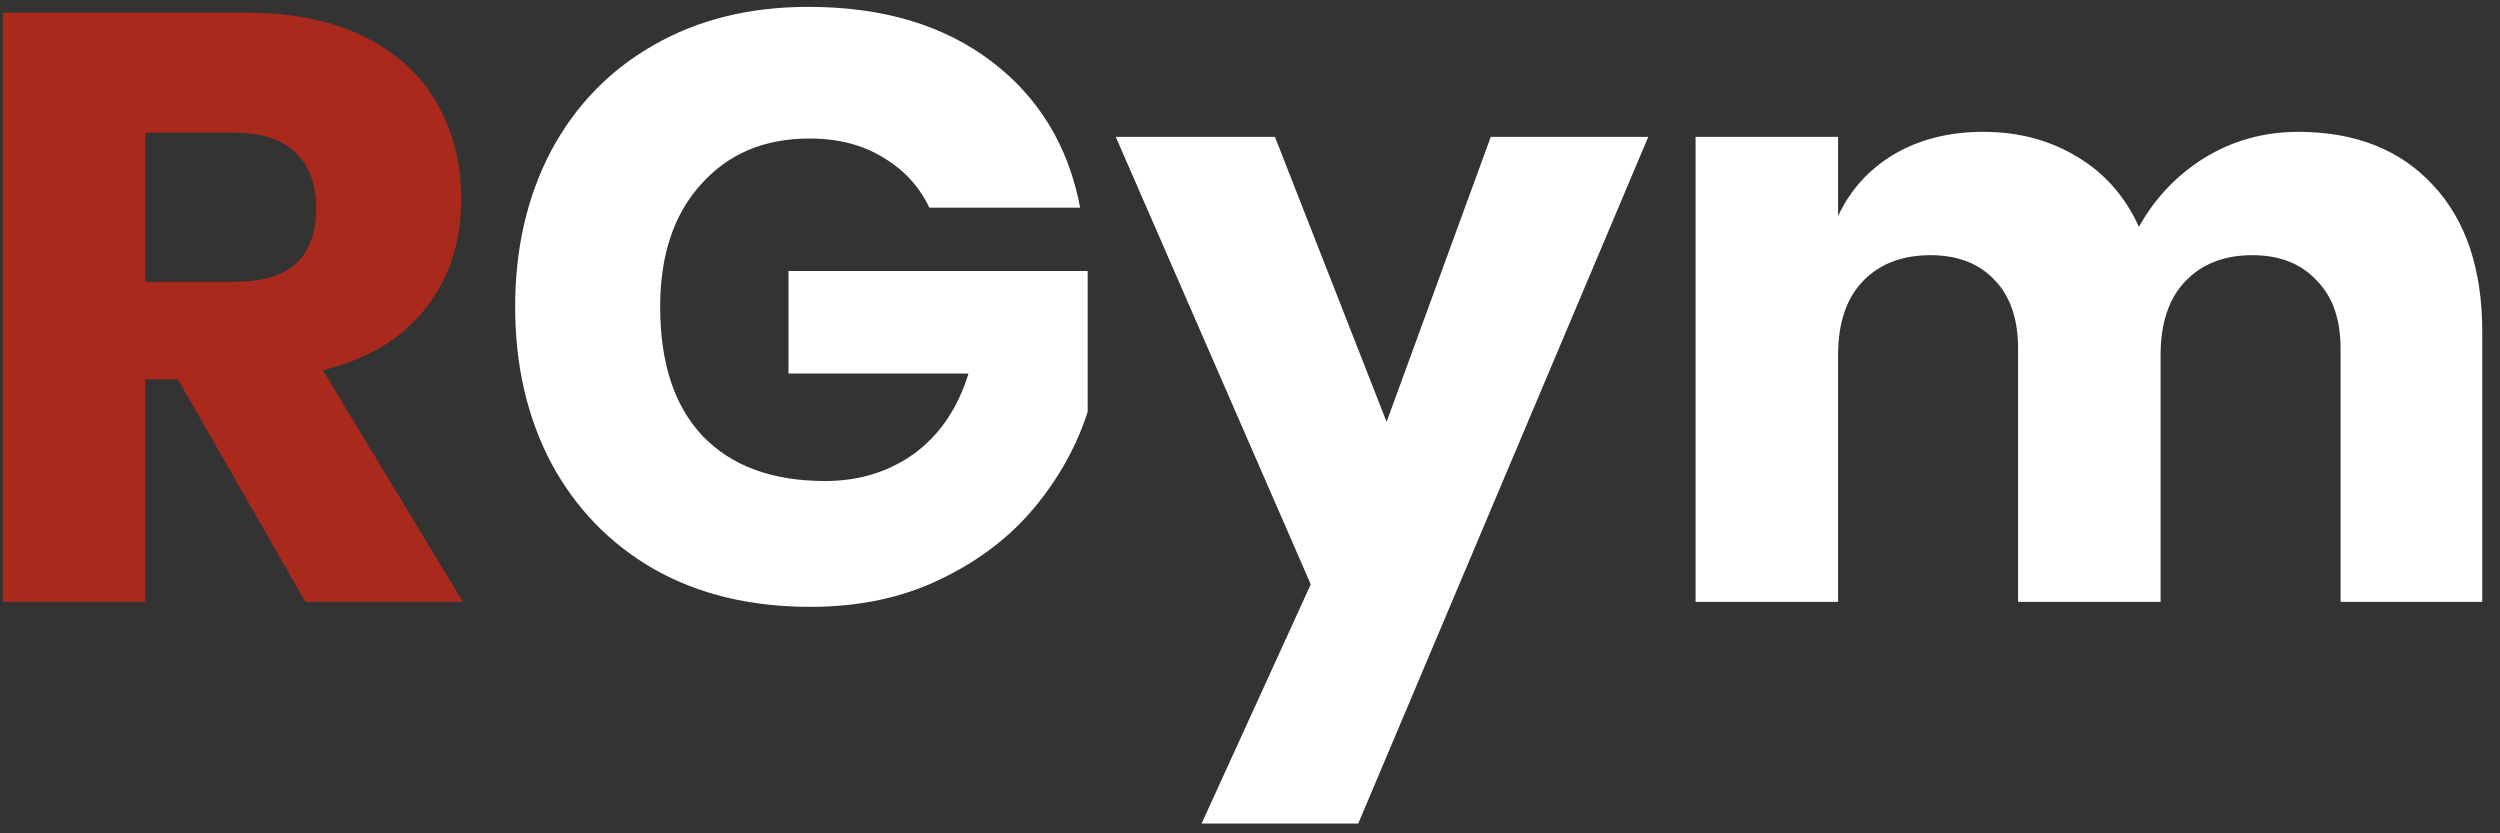
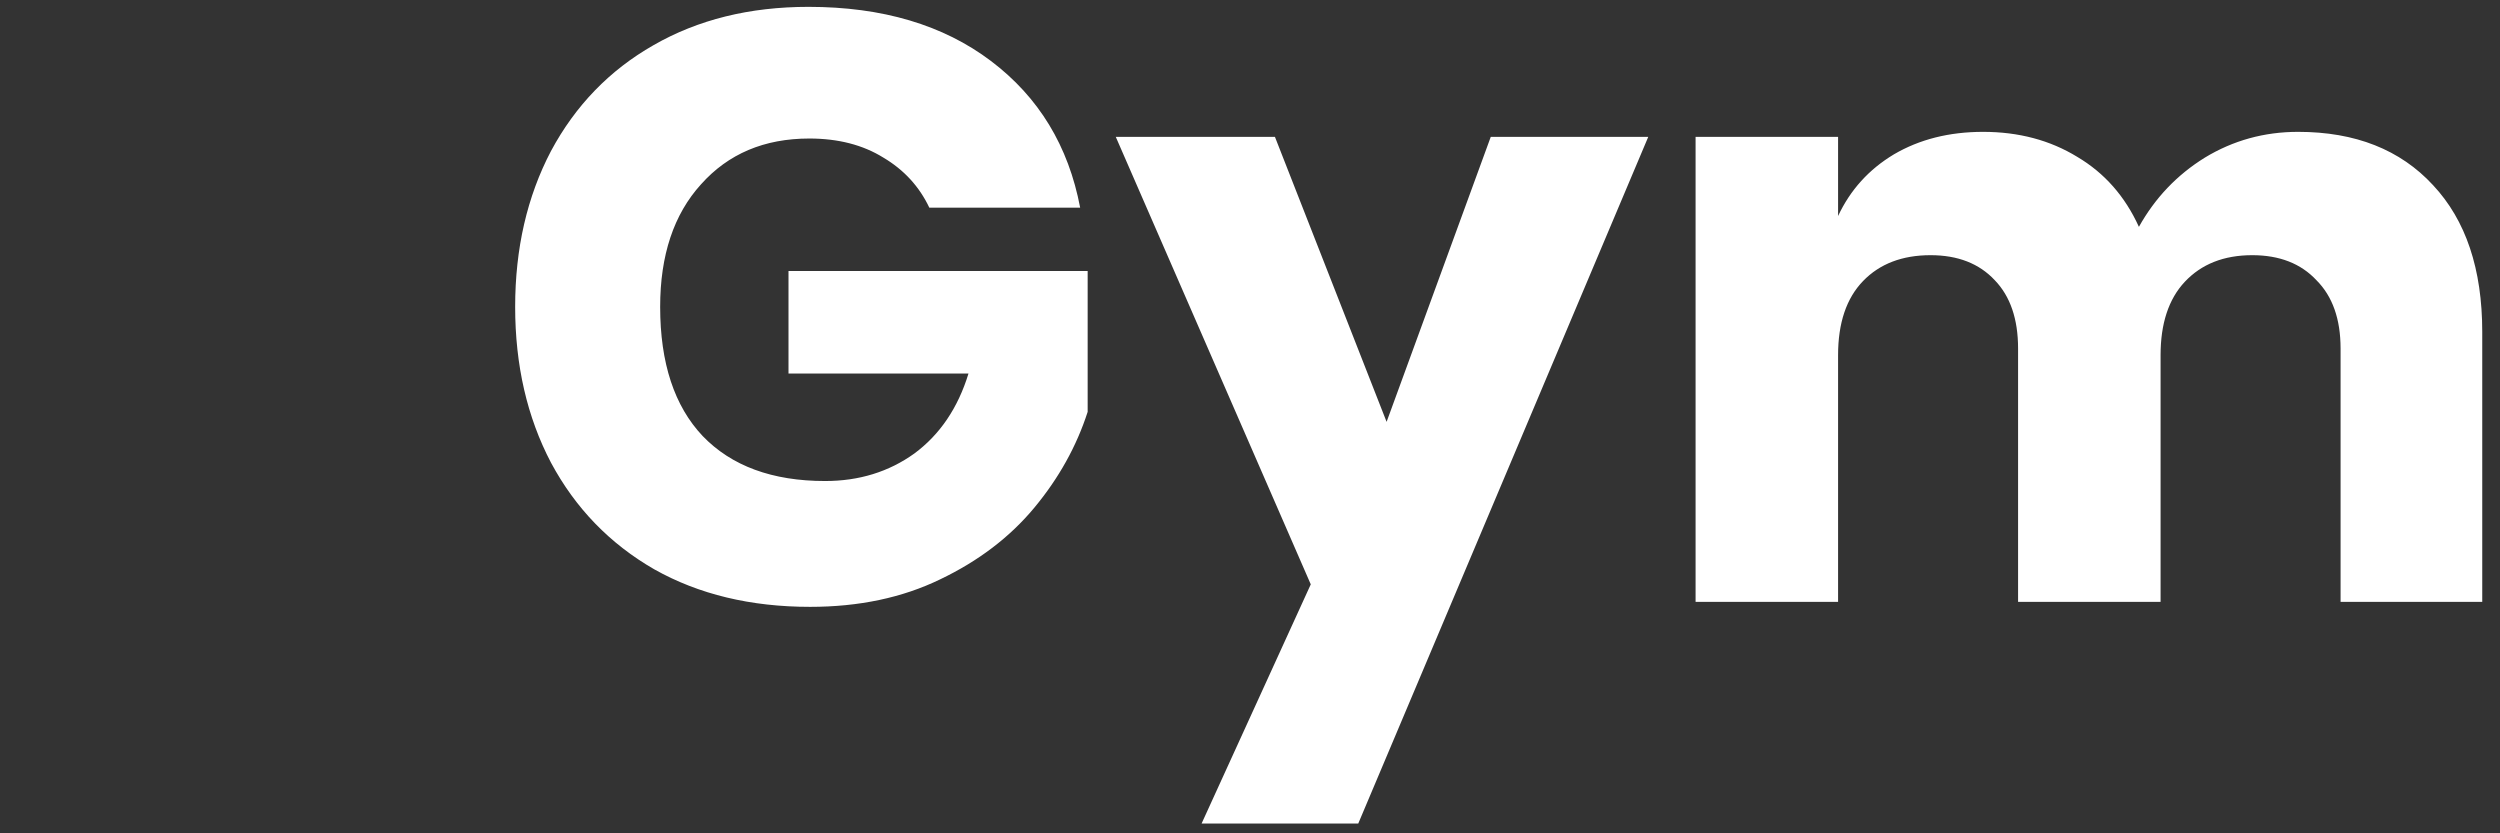
<svg xmlns="http://www.w3.org/2000/svg" width="108" height="36" viewBox="0 0 108 36" fill="none">
  <rect x="0" y="0" width="108" height="36" fill="#333333" stroke="none" />
-   <path d="M13.192 26L7.684 16.388H6.28V26H0.124V0.548H10.636C12.652 0.548 14.356 0.896 15.748 1.592C17.14 2.288 18.184 3.248 18.88 4.472C19.576 5.672 19.924 7.052 19.924 8.612C19.924 10.46 19.408 12.032 18.376 13.328C17.368 14.624 15.892 15.512 13.948 15.992L19.996 26H13.192ZM6.28 12.176H10.096C11.32 12.176 12.22 11.912 12.796 11.384C13.372 10.832 13.66 10.028 13.66 8.972C13.66 7.964 13.36 7.172 12.76 6.596C12.184 6.02 11.296 5.732 10.096 5.732H6.28V12.176Z" fill="#A92A1D" />
  <path d="M34.927 0.296C38.119 0.296 40.747 1.076 42.811 2.636C44.875 4.196 46.159 6.308 46.663 8.972H40.147C39.715 8.06 39.055 7.34 38.167 6.812C37.279 6.26 36.211 5.984 34.963 5.984C33.019 5.984 31.459 6.644 30.283 7.964C29.107 9.26 28.519 11.024 28.519 13.256C28.519 15.68 29.131 17.54 30.355 18.836C31.603 20.132 33.367 20.78 35.647 20.78C37.111 20.78 38.395 20.384 39.499 19.592C40.603 18.776 41.383 17.624 41.839 16.136H34.063V11.708H46.987V17.792C46.507 19.28 45.739 20.66 44.683 21.932C43.627 23.204 42.271 24.236 40.615 25.028C38.983 25.82 37.111 26.216 34.999 26.216C32.431 26.216 30.187 25.676 28.267 24.596C26.347 23.492 24.859 21.956 23.803 19.988C22.771 18.02 22.255 15.776 22.255 13.256C22.255 10.736 22.771 8.492 23.803 6.524C24.859 4.556 26.335 3.032 28.231 1.952C30.151 0.848 32.383 0.296 34.927 0.296ZM55.077 5.912L59.901 18.224L64.401 5.912H71.205L58.677 35.576H51.909L56.625 25.244L48.201 5.912H55.077ZM99.277 5.696C101.749 5.696 103.693 6.464 105.109 8C106.525 9.512 107.233 11.624 107.233 14.336V26H101.113V15.056C101.113 13.784 100.765 12.8 100.069 12.104C99.397 11.384 98.473 11.024 97.297 11.024C96.073 11.024 95.101 11.408 94.381 12.176C93.685 12.92 93.337 13.976 93.337 15.344V26H87.181V15.056C87.181 13.784 86.845 12.8 86.173 12.104C85.501 11.384 84.577 11.024 83.401 11.024C82.177 11.024 81.205 11.396 80.485 12.14C79.765 12.884 79.405 13.952 79.405 15.344V26H73.249V5.912H79.405V9.332C79.933 8.204 80.737 7.316 81.817 6.668C82.921 6.02 84.205 5.696 85.669 5.696C87.205 5.696 88.561 6.056 89.737 6.776C90.913 7.472 91.801 8.48 92.401 9.8C93.097 8.552 94.045 7.556 95.245 6.812C96.469 6.068 97.813 5.696 99.277 5.696Z" fill="white" />
</svg>